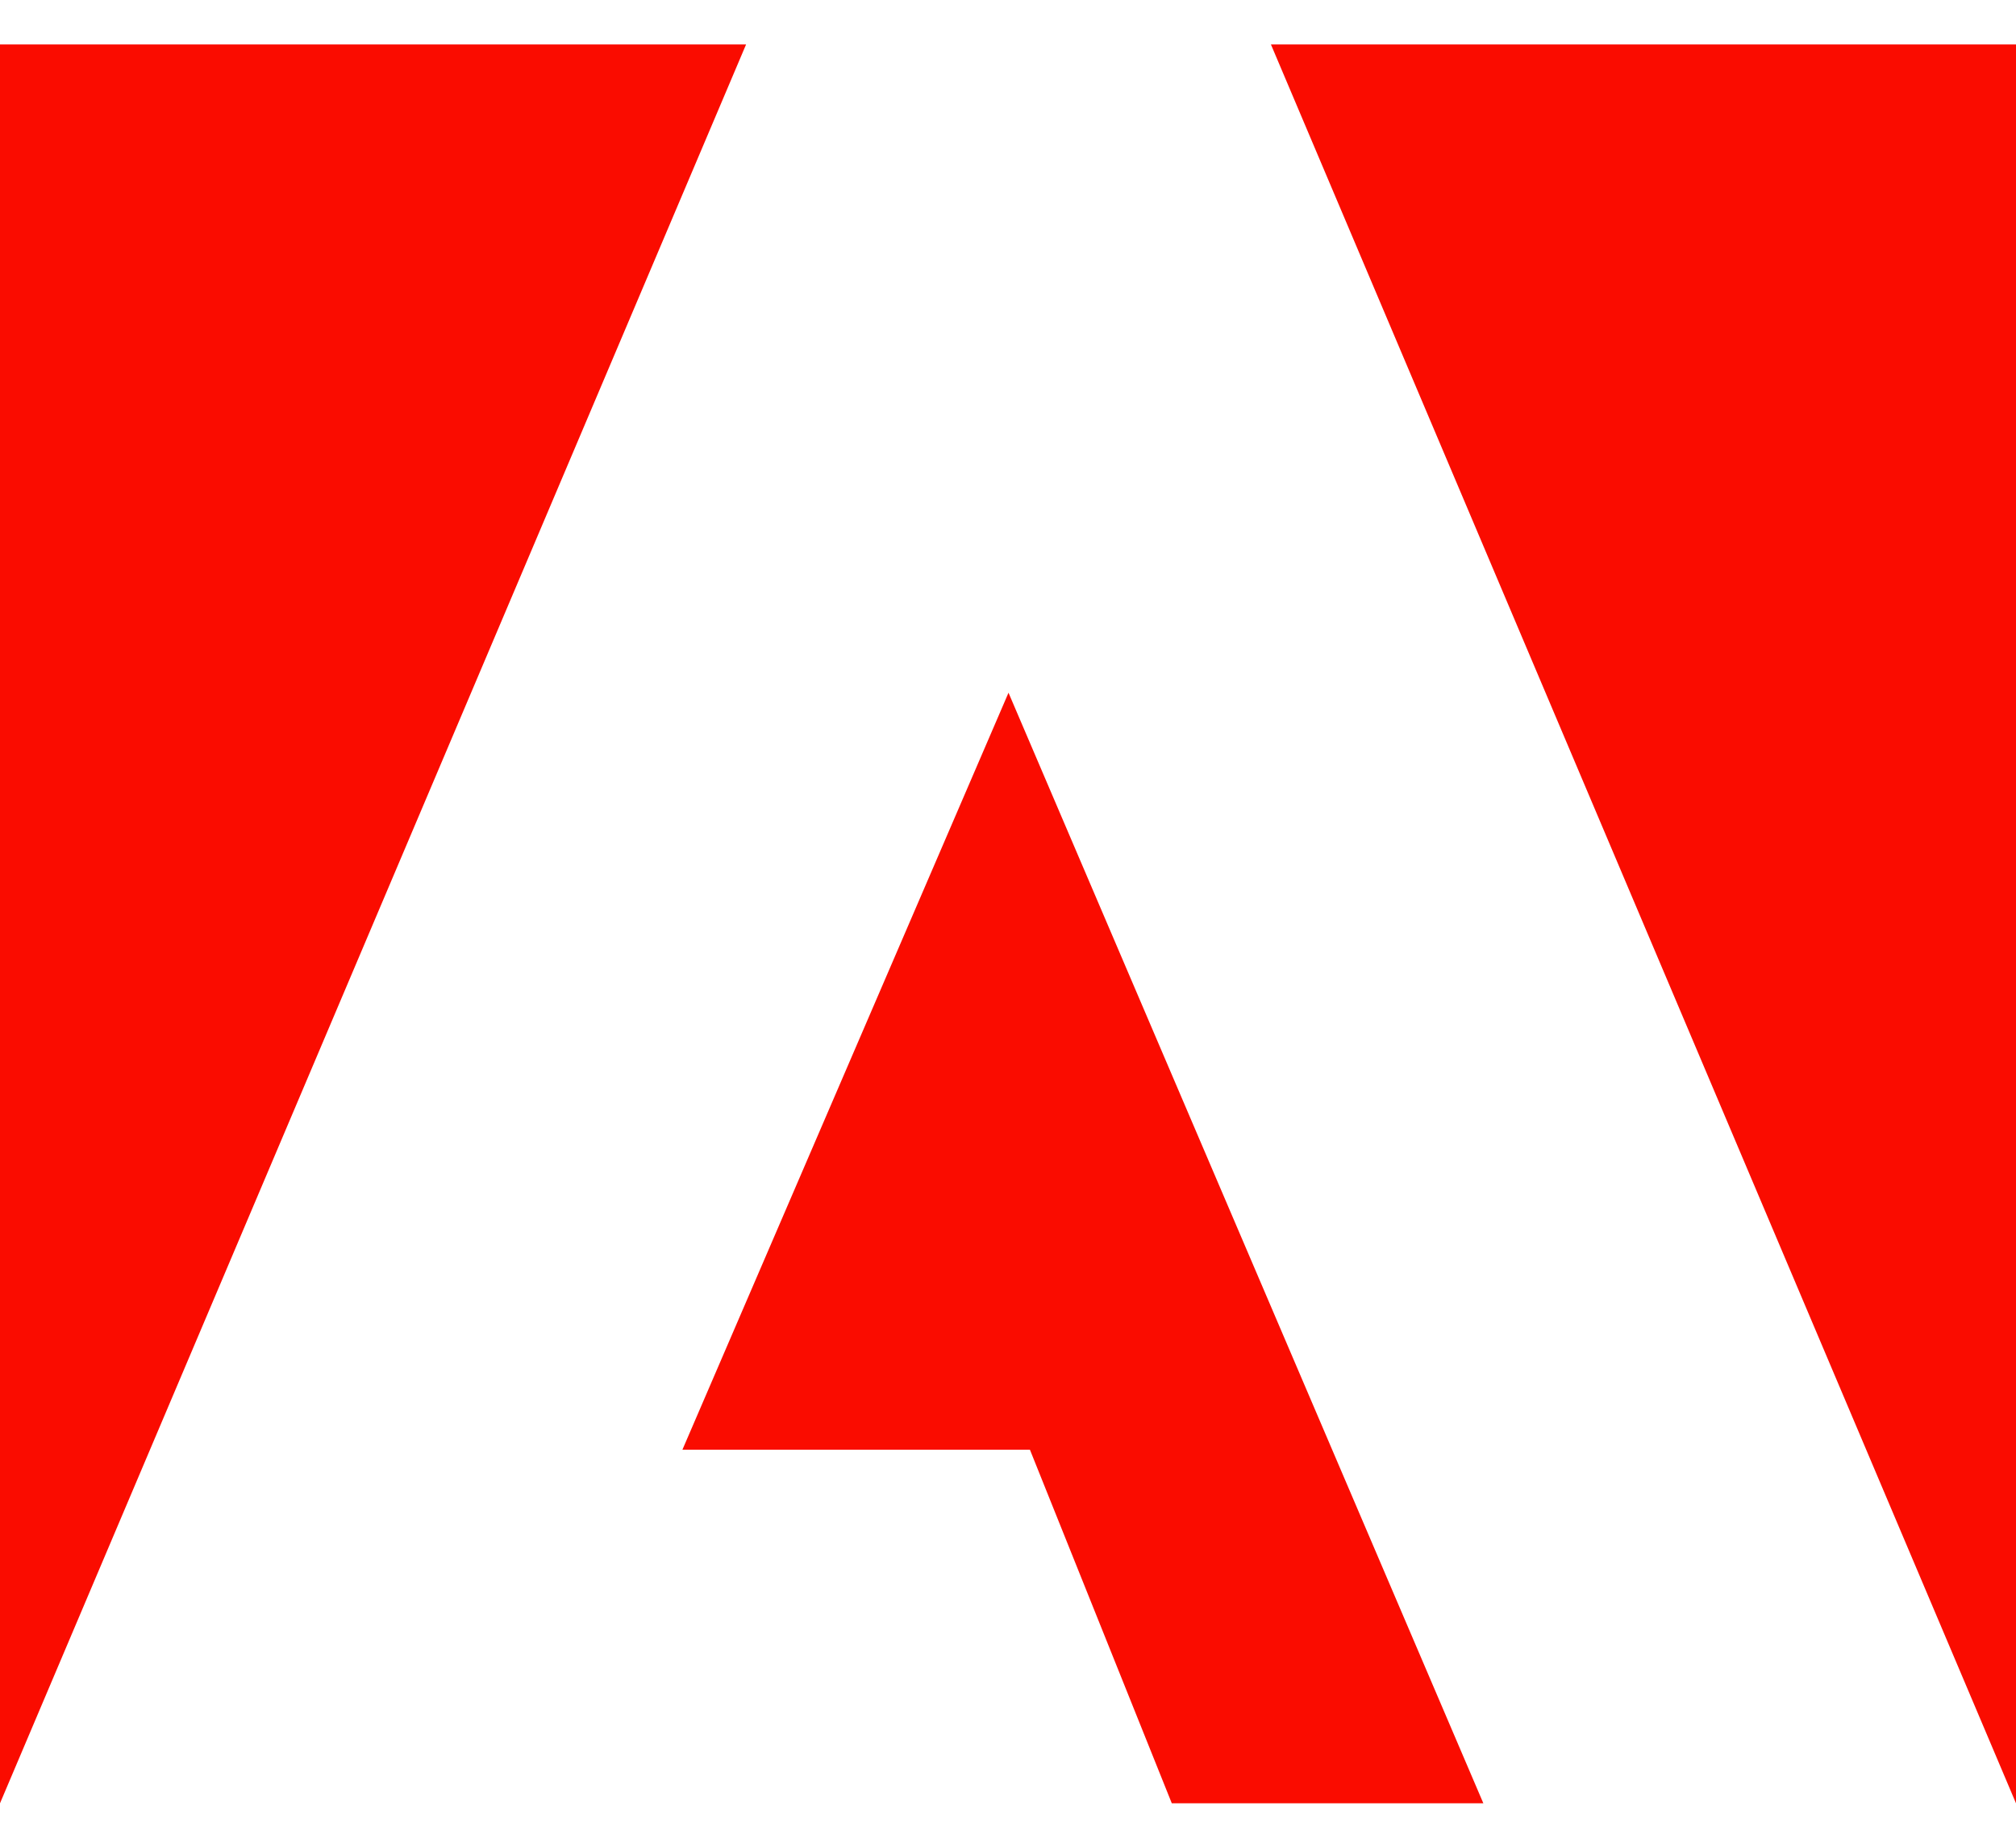
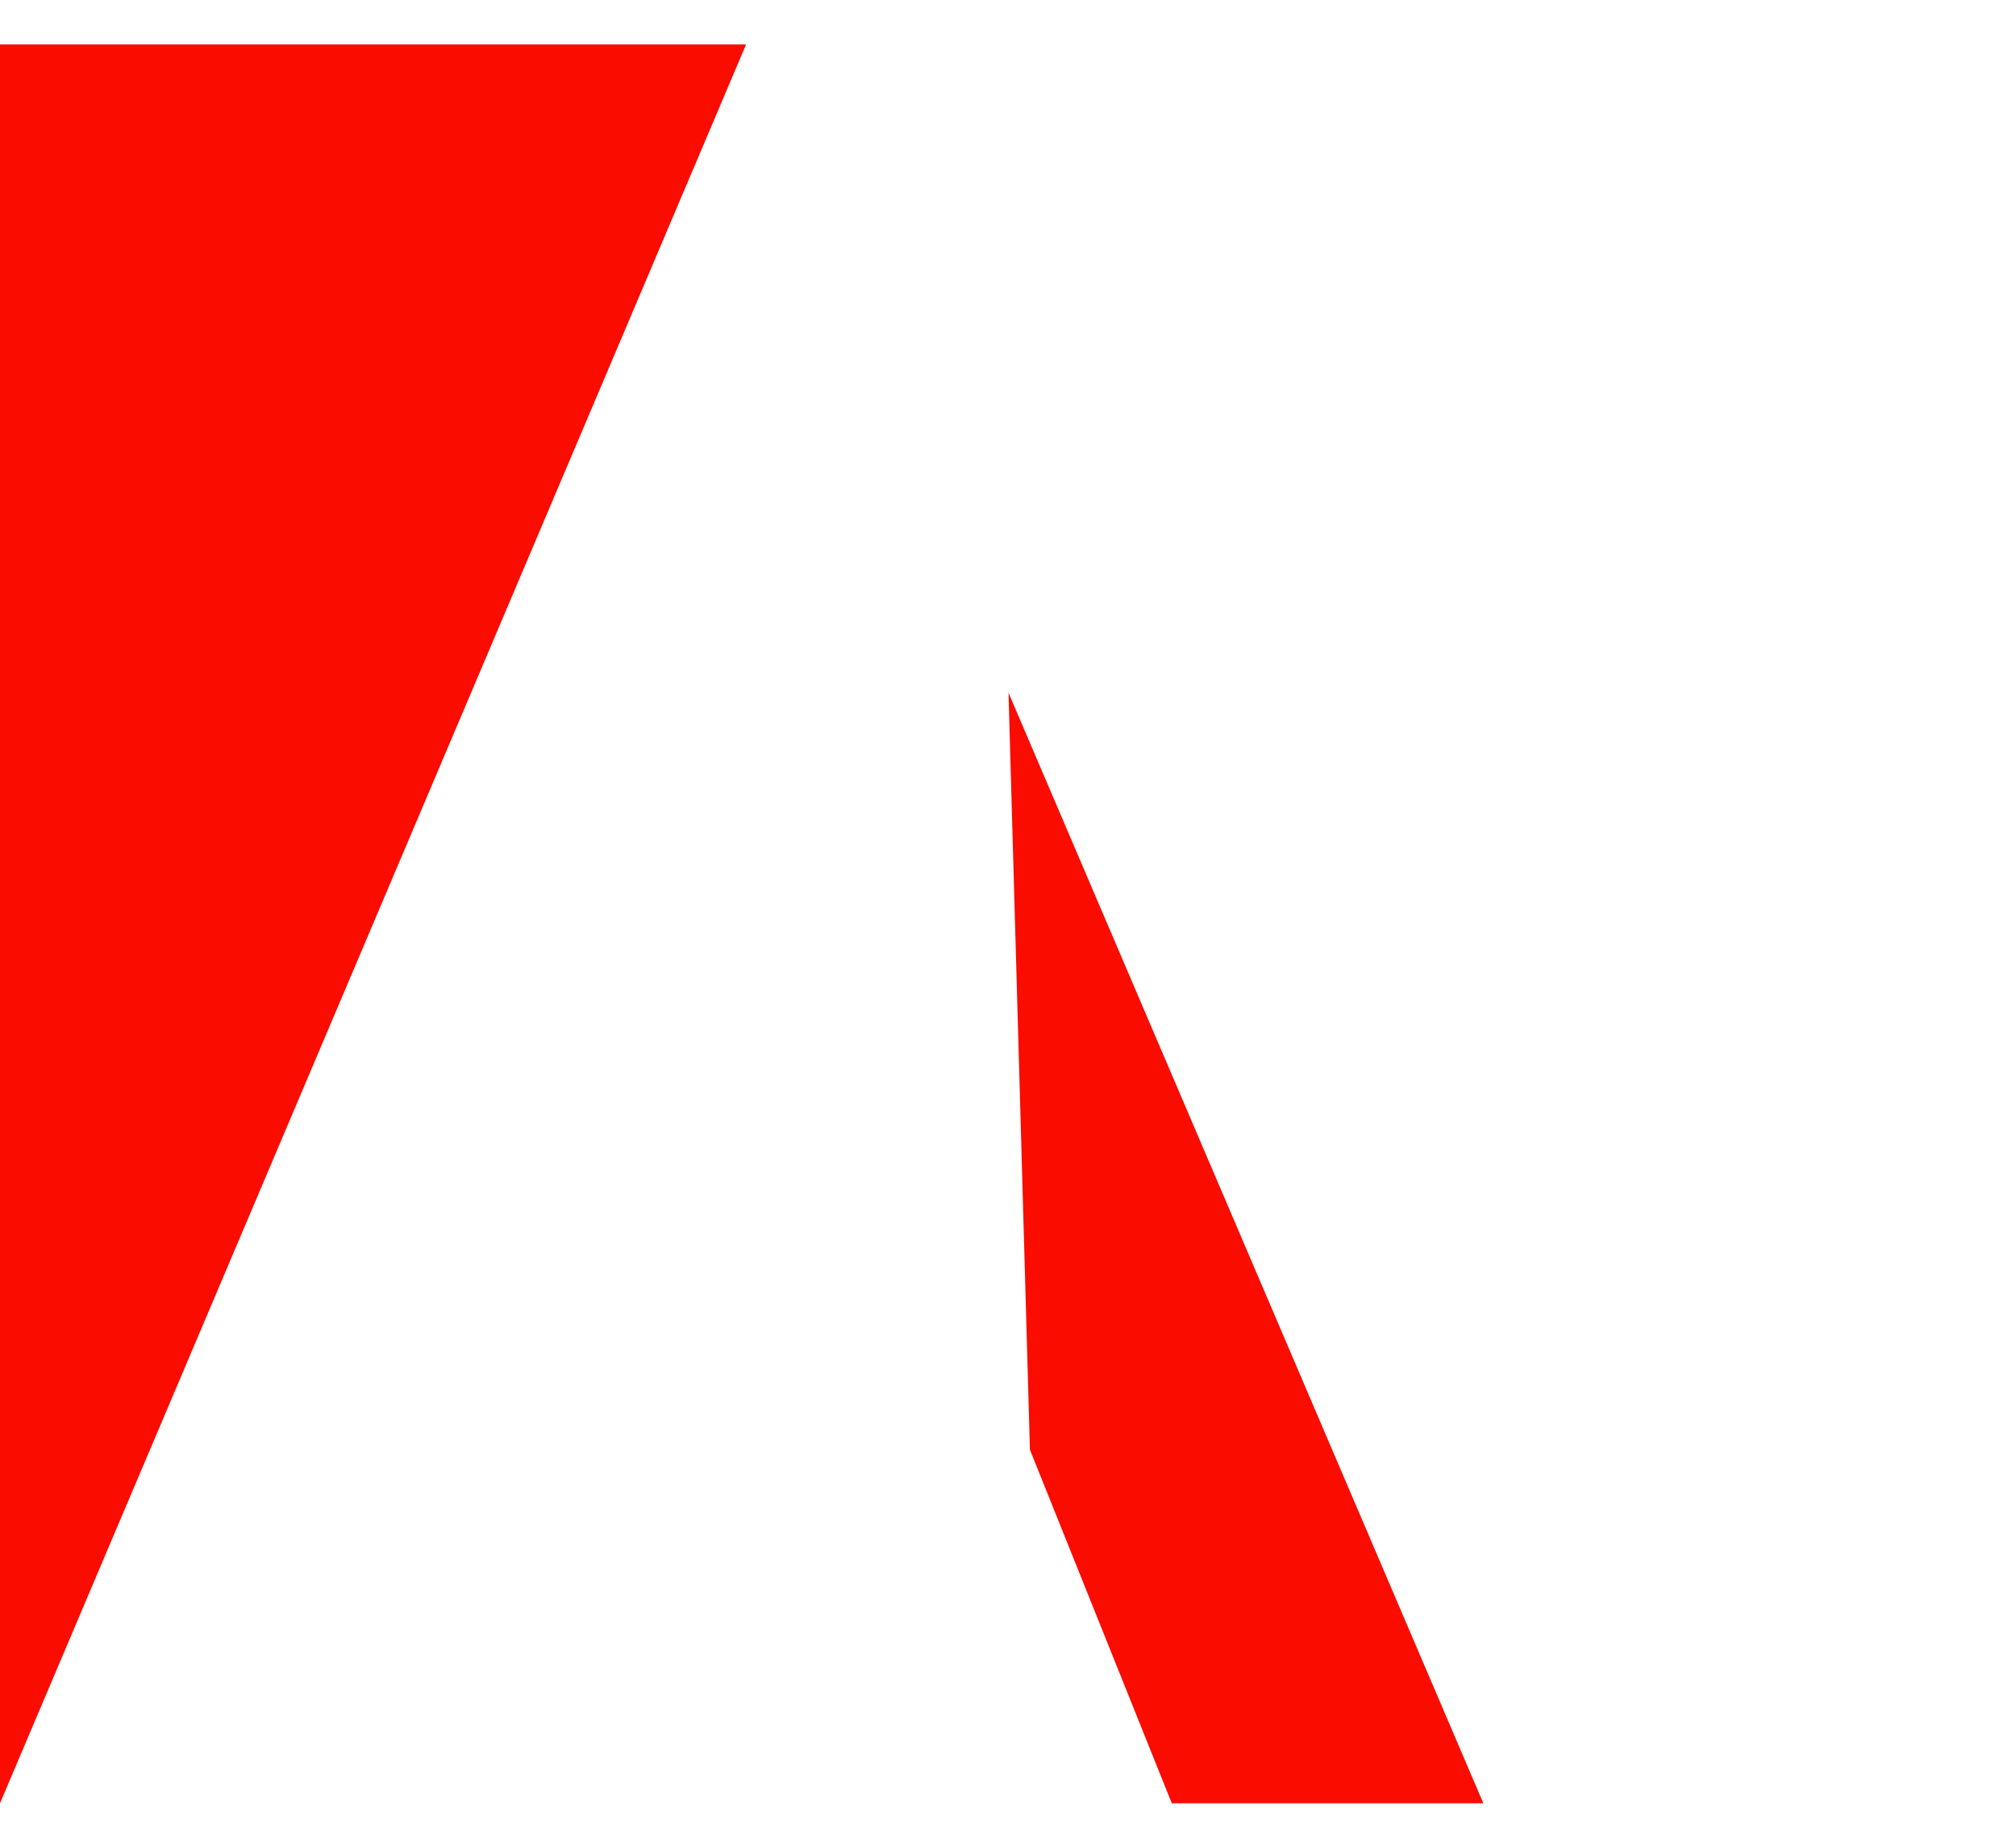
<svg xmlns="http://www.w3.org/2000/svg" width="24" height="22" viewBox="0 0 24 22" fill="none">
  <path d="M8.882 0.529H0V21.471L8.882 0.529Z" fill="#FA0C00" />
-   <path d="M15.13 0.529H24V21.471L15.13 0.529Z" fill="#FA0C00" />
-   <path d="M12.006 8.248L17.659 21.471H13.95L12.261 17.261H8.124L12.006 8.248Z" fill="#FA0C00" />
+   <path d="M12.006 8.248L17.659 21.471H13.95L12.261 17.261L12.006 8.248Z" fill="#FA0C00" />
</svg>